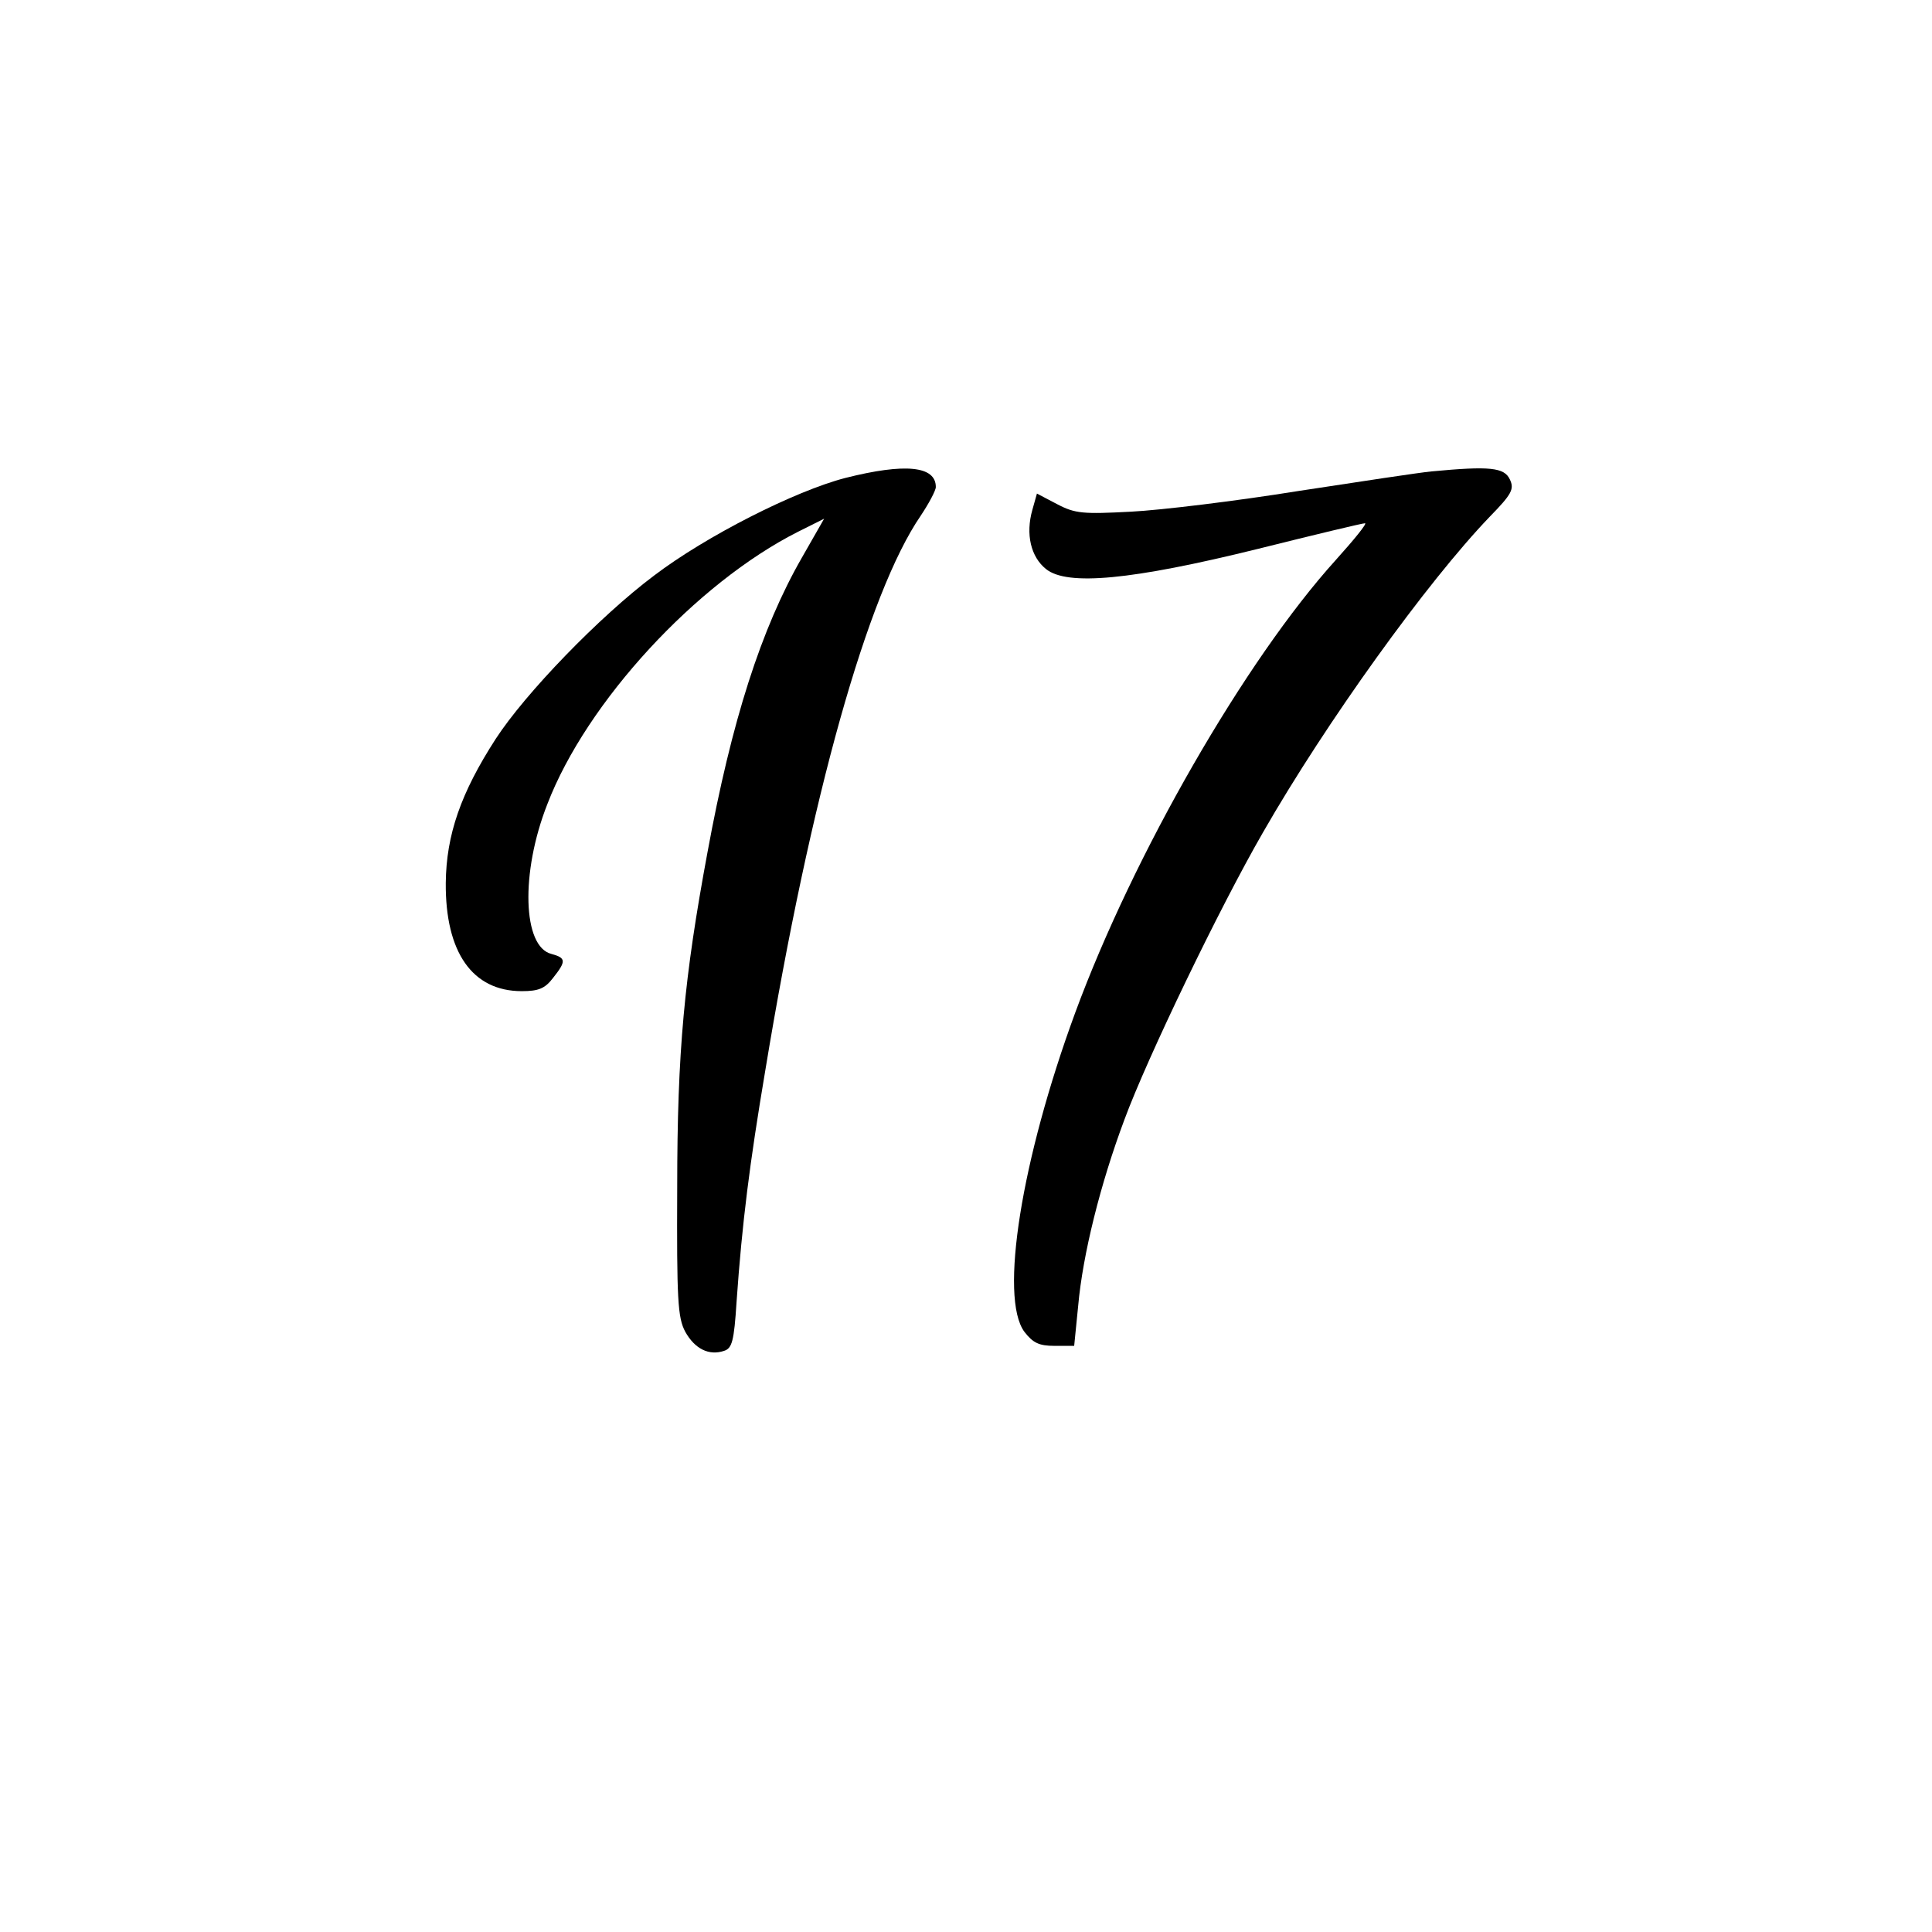
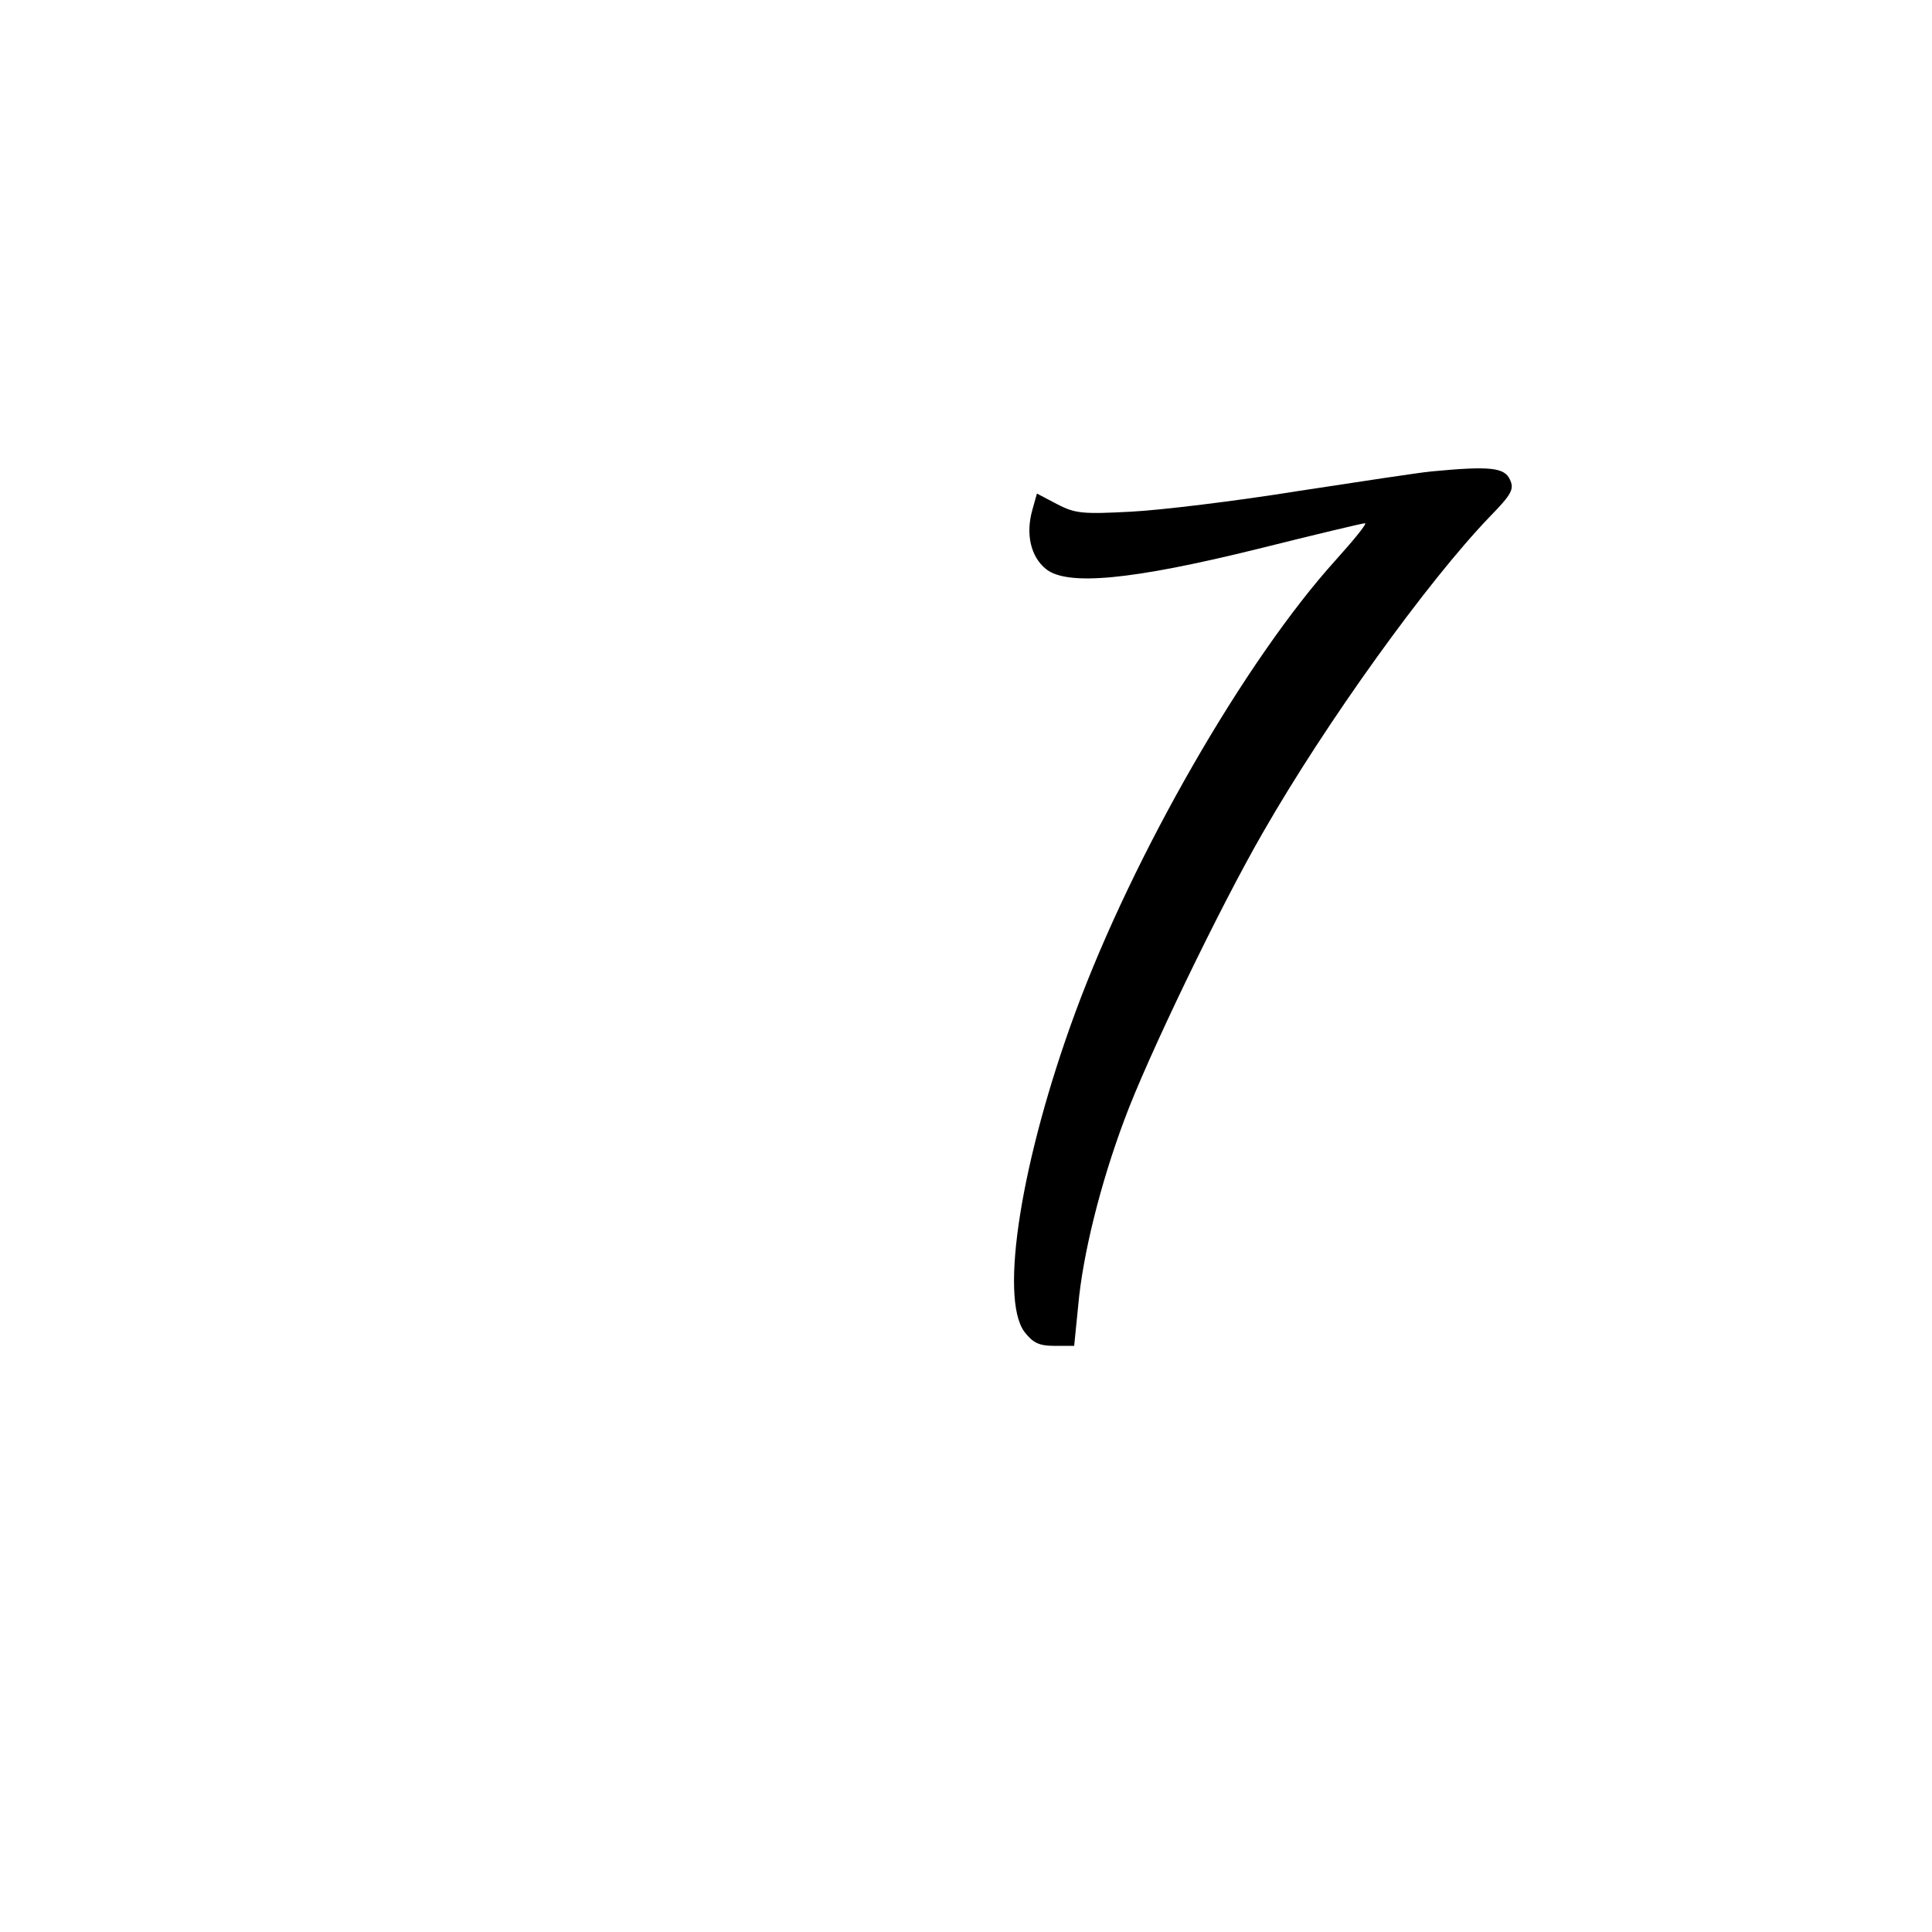
<svg xmlns="http://www.w3.org/2000/svg" version="1.0" width="384" height="384" viewBox="0 0 384 384" preserveAspectRatio="xMidYMid meet">
  <g transform="translate(0,384) scale(0.1,-0.1)" fill="#000000" stroke="none">
-     <path d="M1680 2890 c-100 -26 -276 -115 -380 -194 -108 -81 -256 -234 -315 -325 -69 -107 -98 -190 -99 -286 -1 -138 53 -215 151 -215 33 0 46 5 62 26 27 34 26 40 -3 48 -57 14 -62 161 -8 298 78 203 296 439 498 541 l52 26 -44 -77 c-81 -141 -140 -325 -188 -587 -46 -248 -60 -394 -60 -665 -1 -224 1 -259 16 -287 19 -34 47 -48 77 -38 16 5 20 19 25 98 11 157 26 275 57 459 90 546 204 950 309 1103 16 24 30 50 30 57 0 42 -61 48 -180 18z" />
    <path d="M2845 2903 c-22 -2 -141 -20 -265 -39 -124 -20 -273 -38 -332 -41 -95 -5 -111 -4 -147 15 l-40 21 -9 -32 c-14 -49 -3 -94 27 -118 42 -34 170 -22 421 40 112 28 208 51 213 51 5 0 -22 -33 -58 -73 -180 -199 -402 -585 -518 -900 -107 -291 -151 -566 -101 -634 17 -22 29 -28 60 -28 l39 0 8 80 c9 101 44 242 92 370 45 122 189 421 275 570 126 220 327 499 451 628 44 45 49 55 40 74 -11 24 -40 27 -156 16z" />
  </g>
</svg>